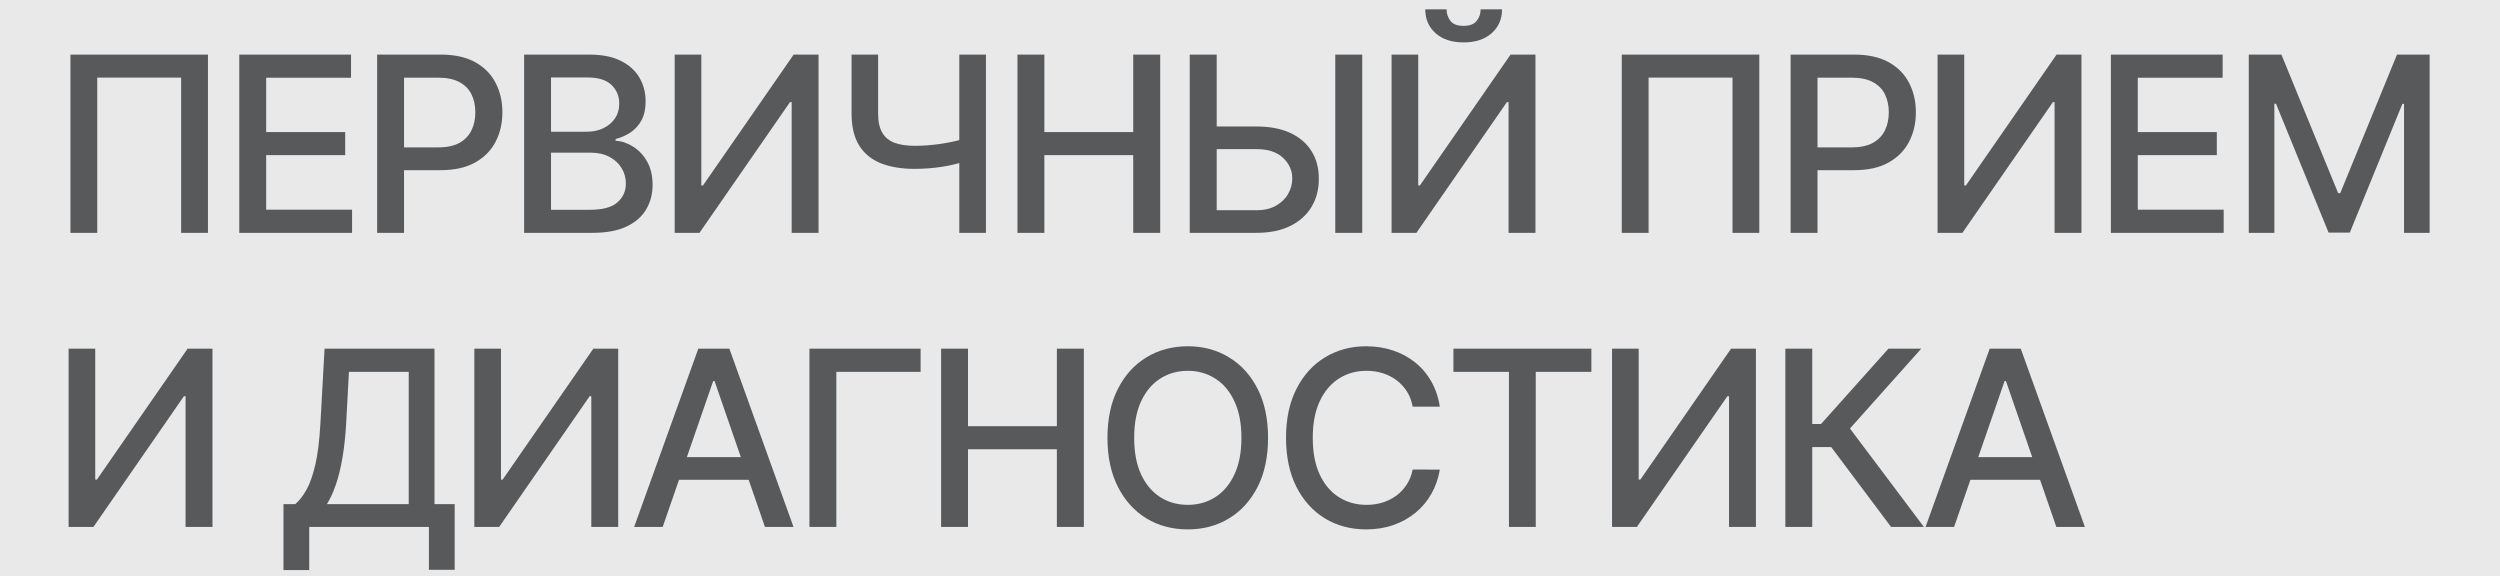
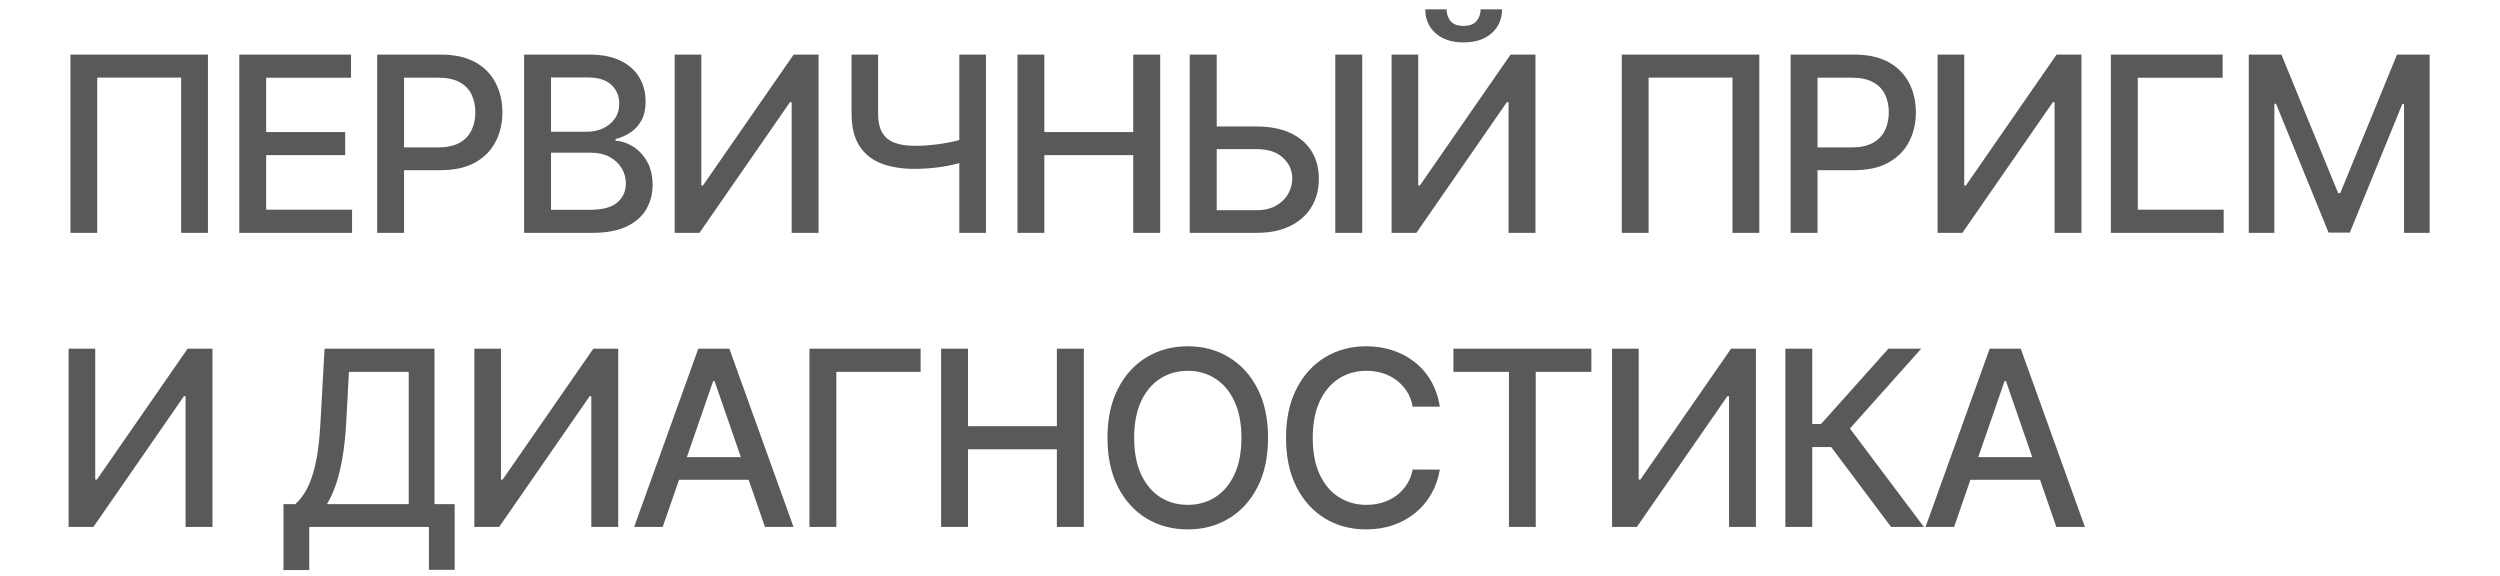
<svg xmlns="http://www.w3.org/2000/svg" width="204" height="47" viewBox="0 0 204 47" fill="none">
-   <rect width="204" height="47" fill="#E9E9E9" />
-   <path d="M16.969 4.455V19H14.781V6.33H7.935V19H5.747V4.455H16.969ZM19.525 19V4.455H28.644V6.344H21.719V10.776H28.168V12.658H21.719V17.111H28.729V19H19.525ZM30.775 19V4.455H35.96C37.092 4.455 38.029 4.661 38.773 5.072C39.516 5.484 40.072 6.048 40.441 6.763C40.811 7.473 40.995 8.273 40.995 9.163C40.995 10.058 40.809 10.863 40.434 11.578C40.065 12.288 39.506 12.852 38.758 13.268C38.015 13.68 37.08 13.886 35.953 13.886H32.388V12.026H35.754C36.469 12.026 37.049 11.902 37.494 11.656C37.939 11.405 38.266 11.064 38.474 10.633C38.683 10.203 38.787 9.713 38.787 9.163C38.787 8.614 38.683 8.126 38.474 7.7C38.266 7.274 37.937 6.94 37.487 6.699C37.042 6.457 36.455 6.337 35.726 6.337H32.97V19H30.775ZM42.768 19V4.455H48.095C49.127 4.455 49.982 4.625 50.659 4.966C51.336 5.302 51.843 5.759 52.179 6.337C52.515 6.91 52.683 7.556 52.683 8.276C52.683 8.882 52.572 9.393 52.349 9.81C52.127 10.222 51.828 10.553 51.454 10.804C51.085 11.05 50.678 11.23 50.233 11.344V11.486C50.716 11.509 51.187 11.666 51.646 11.954C52.11 12.239 52.494 12.643 52.797 13.169C53.1 13.695 53.251 14.334 53.251 15.087C53.251 15.83 53.076 16.498 52.726 17.09C52.38 17.677 51.845 18.143 51.121 18.489C50.396 18.829 49.471 19 48.344 19H42.768ZM44.963 17.118H48.13C49.182 17.118 49.934 16.914 50.389 16.507C50.844 16.1 51.071 15.591 51.071 14.98C51.071 14.521 50.955 14.099 50.723 13.716C50.491 13.332 50.159 13.027 49.728 12.8C49.302 12.572 48.796 12.459 48.209 12.459H44.963V17.118ZM44.963 10.747H47.903C48.396 10.747 48.838 10.652 49.231 10.463C49.629 10.274 49.944 10.008 50.176 9.668C50.413 9.322 50.531 8.915 50.531 8.446C50.531 7.845 50.32 7.34 49.899 6.933C49.478 6.526 48.831 6.322 47.96 6.322H44.963V10.747ZM55.054 4.455H57.228V15.136H57.362L64.763 4.455H66.794V19H64.6V8.332H64.465L57.078 19H55.054V4.455ZM69.487 4.455H71.653V9.256C71.653 9.923 71.769 10.451 72.001 10.839C72.233 11.223 72.569 11.495 73.01 11.656C73.455 11.817 73.994 11.898 74.629 11.898C74.965 11.898 75.306 11.886 75.652 11.862C76.002 11.834 76.35 11.796 76.696 11.749C77.041 11.697 77.375 11.637 77.697 11.571C78.024 11.5 78.327 11.422 78.606 11.337V13.204C78.332 13.294 78.04 13.375 77.733 13.446C77.43 13.512 77.112 13.572 76.781 13.624C76.45 13.671 76.104 13.709 75.744 13.737C75.384 13.766 75.012 13.78 74.629 13.78C73.568 13.78 72.652 13.628 71.88 13.325C71.113 13.018 70.521 12.532 70.105 11.869C69.693 11.206 69.487 10.335 69.487 9.256V4.455ZM78.279 4.455H80.453V19H78.279V4.455ZM83.025 19V4.455H85.219V10.776H92.471V4.455H94.672V19H92.471V12.658H85.219V19H83.025ZM98.609 10.321H102.53C103.61 10.321 104.528 10.496 105.286 10.847C106.043 11.197 106.621 11.692 107.019 12.331C107.421 12.97 107.62 13.723 107.615 14.589C107.62 15.456 107.421 16.221 107.019 16.884C106.621 17.546 106.043 18.065 105.286 18.439C104.528 18.813 103.61 19 102.53 19H97.082V4.455H99.284V17.153H102.53C103.16 17.153 103.69 17.03 104.121 16.784C104.556 16.538 104.886 16.218 105.108 15.825C105.335 15.432 105.449 15.011 105.449 14.561C105.449 13.908 105.198 13.347 104.696 12.878C104.194 12.404 103.472 12.168 102.53 12.168H98.609V10.321ZM111.159 4.455V19H108.958V4.455H111.159ZM113.553 4.455H115.727V15.136H115.862L123.262 4.455H125.294V19H123.099V8.332H122.964L115.578 19H113.553V4.455ZM120.819 0.761H122.566C122.566 1.562 122.282 2.213 121.714 2.714C121.151 3.212 120.388 3.46 119.427 3.46C118.471 3.46 117.711 3.212 117.147 2.714C116.584 2.213 116.302 1.562 116.302 0.761H118.042C118.042 1.116 118.146 1.431 118.355 1.706C118.563 1.976 118.92 2.111 119.427 2.111C119.924 2.111 120.279 1.976 120.492 1.706C120.71 1.436 120.819 1.121 120.819 0.761ZM143.559 4.455V19H141.371V6.33H134.525V19H132.337V4.455H143.559ZM146.114 19V4.455H151.299C152.431 4.455 153.368 4.661 154.112 5.072C154.855 5.484 155.411 6.048 155.781 6.763C156.15 7.473 156.335 8.273 156.335 9.163C156.335 10.058 156.148 10.863 155.774 11.578C155.404 12.288 154.845 12.852 154.097 13.268C153.354 13.68 152.419 13.886 151.292 13.886H147.727V12.026H151.093C151.808 12.026 152.388 11.902 152.833 11.656C153.278 11.405 153.605 11.064 153.813 10.633C154.022 10.203 154.126 9.713 154.126 9.163C154.126 8.614 154.022 8.126 153.813 7.7C153.605 7.274 153.276 6.94 152.826 6.699C152.381 6.457 151.794 6.337 151.065 6.337H148.309V19H146.114ZM158.107 4.455H160.281V15.136H160.416L167.816 4.455H169.847V19H167.653V8.332H167.518L160.132 19H158.107V4.455ZM172.249 19V4.455H181.368V6.344H174.443V10.776H180.892V12.658H174.443V17.111H181.453V19H172.249ZM183.5 4.455H186.163L190.794 15.761H190.964L195.595 4.455H198.258V19H196.17V8.474H196.035L191.745 18.979H190.012L185.723 8.467H185.588V19H183.5V4.455ZM5.598 28.454H7.771V39.136H7.906L15.307 28.454H17.338V43H15.143V32.332H15.008L7.622 43H5.598V28.454ZM23.131 46.516V41.139H24.09C24.417 40.865 24.722 40.474 25.006 39.967C25.291 39.461 25.532 38.776 25.731 37.915C25.93 37.053 26.067 35.947 26.143 34.598L26.484 28.454H35.454V41.139H37.102V46.494H34.999V43H25.234V46.516H23.131ZM26.676 41.139H33.352V30.344H28.472L28.245 34.598C28.184 35.626 28.082 36.549 27.94 37.368C27.802 38.187 27.625 38.911 27.407 39.541C27.194 40.166 26.95 40.699 26.676 41.139ZM38.706 28.454H40.879V39.136H41.014L48.415 28.454H50.446V43H48.251V32.332H48.116L40.73 43H38.706V28.454ZM54.076 43H51.746L56.981 28.454H59.516L64.751 43H62.421L58.309 31.097H58.195L54.076 43ZM54.467 37.304H62.023V39.151H54.467V37.304ZM75.121 28.454V30.344H68.246V43H66.051V28.454H75.121ZM76.794 43V28.454H78.989V34.776H86.24V28.454H88.442V43H86.24V36.658H78.989V43H76.794ZM103.473 35.727C103.473 37.28 103.189 38.615 102.621 39.733C102.052 40.846 101.273 41.703 100.284 42.304C99.299 42.901 98.179 43.199 96.924 43.199C95.665 43.199 94.54 42.901 93.551 42.304C92.566 41.703 91.79 40.843 91.221 39.726C90.653 38.608 90.369 37.276 90.369 35.727C90.369 34.174 90.653 32.841 91.221 31.729C91.79 30.611 92.566 29.754 93.551 29.158C94.54 28.556 95.665 28.256 96.924 28.256C98.179 28.256 99.299 28.556 100.284 29.158C101.273 29.754 102.052 30.611 102.621 31.729C103.189 32.841 103.473 34.174 103.473 35.727ZM101.3 35.727C101.3 34.544 101.108 33.547 100.724 32.737C100.345 31.923 99.825 31.307 99.162 30.891C98.504 30.469 97.758 30.259 96.924 30.259C96.086 30.259 95.338 30.469 94.68 30.891C94.022 31.307 93.501 31.923 93.118 32.737C92.739 33.547 92.549 34.544 92.549 35.727C92.549 36.911 92.739 37.91 93.118 38.724C93.501 39.534 94.022 40.15 94.68 40.571C95.338 40.988 96.086 41.196 96.924 41.196C97.758 41.196 98.504 40.988 99.162 40.571C99.825 40.15 100.345 39.534 100.724 38.724C101.108 37.91 101.3 36.911 101.3 35.727ZM117.49 33.185H115.274C115.189 32.711 115.03 32.294 114.798 31.935C114.566 31.575 114.282 31.269 113.946 31.018C113.61 30.767 113.233 30.578 112.817 30.45C112.405 30.322 111.967 30.259 111.503 30.259C110.665 30.259 109.914 30.469 109.251 30.891C108.593 31.312 108.072 31.93 107.689 32.744C107.31 33.559 107.121 34.553 107.121 35.727C107.121 36.911 107.31 37.91 107.689 38.724C108.072 39.539 108.596 40.154 109.258 40.571C109.921 40.988 110.667 41.196 111.496 41.196C111.955 41.196 112.39 41.135 112.802 41.011C113.219 40.883 113.596 40.697 113.932 40.45C114.268 40.204 114.552 39.903 114.784 39.548C115.021 39.188 115.184 38.776 115.274 38.312L117.49 38.32C117.372 39.035 117.142 39.693 116.801 40.294C116.465 40.891 116.032 41.407 115.501 41.842C114.976 42.273 114.374 42.607 113.697 42.844C113.02 43.081 112.282 43.199 111.481 43.199C110.222 43.199 109.1 42.901 108.115 42.304C107.13 41.703 106.354 40.843 105.785 39.726C105.222 38.608 104.94 37.276 104.94 35.727C104.94 34.174 105.224 32.841 105.792 31.729C106.361 30.611 107.137 29.754 108.122 29.158C109.107 28.556 110.227 28.256 111.481 28.256C112.253 28.256 112.973 28.367 113.64 28.59C114.313 28.807 114.917 29.129 115.452 29.555C115.987 29.977 116.429 30.493 116.78 31.104C117.13 31.71 117.367 32.403 117.49 33.185ZM118.599 30.344V28.454H129.856V30.344H125.317V43H123.13V30.344H118.599ZM131.543 28.454H133.717V39.136H133.852L141.252 28.454H143.283V43H141.089V32.332H140.954L133.567 43H131.543V28.454ZM154.314 43L149.428 36.48H147.879V43H145.685V28.454H147.879V34.598H148.597L154.094 28.454H156.771L150.955 34.967L156.992 43H154.314ZM159.453 43H157.124L162.358 28.454H164.894L170.128 43H167.798L163.686 31.097H163.573L159.453 43ZM159.844 37.304H167.401V39.151H159.844V37.304Z" fill="#58595B" />
+   <path d="M16.969 4.455V19H14.781V6.33H7.935V19H5.747V4.455H16.969ZM19.525 19V4.455H28.644V6.344H21.719V10.776H28.168V12.658H21.719V17.111H28.729V19H19.525ZM30.775 19V4.455H35.96C37.092 4.455 38.029 4.661 38.773 5.072C39.516 5.484 40.072 6.048 40.441 6.763C40.811 7.473 40.995 8.273 40.995 9.163C40.995 10.058 40.809 10.863 40.434 11.578C40.065 12.288 39.506 12.852 38.758 13.268C38.015 13.68 37.08 13.886 35.953 13.886H32.388V12.026H35.754C36.469 12.026 37.049 11.902 37.494 11.656C37.939 11.405 38.266 11.064 38.474 10.633C38.683 10.203 38.787 9.713 38.787 9.163C38.787 8.614 38.683 8.126 38.474 7.7C38.266 7.274 37.937 6.94 37.487 6.699C37.042 6.457 36.455 6.337 35.726 6.337H32.97V19H30.775ZM42.768 19V4.455H48.095C49.127 4.455 49.982 4.625 50.659 4.966C51.336 5.302 51.843 5.759 52.179 6.337C52.515 6.91 52.683 7.556 52.683 8.276C52.683 8.882 52.572 9.393 52.349 9.81C52.127 10.222 51.828 10.553 51.454 10.804C51.085 11.05 50.678 11.23 50.233 11.344V11.486C50.716 11.509 51.187 11.666 51.646 11.954C52.11 12.239 52.494 12.643 52.797 13.169C53.1 13.695 53.251 14.334 53.251 15.087C53.251 15.83 53.076 16.498 52.726 17.09C52.38 17.677 51.845 18.143 51.121 18.489C50.396 18.829 49.471 19 48.344 19H42.768ZM44.963 17.118H48.13C49.182 17.118 49.934 16.914 50.389 16.507C50.844 16.1 51.071 15.591 51.071 14.98C51.071 14.521 50.955 14.099 50.723 13.716C50.491 13.332 50.159 13.027 49.728 12.8C49.302 12.572 48.796 12.459 48.209 12.459H44.963V17.118ZM44.963 10.747H47.903C48.396 10.747 48.838 10.652 49.231 10.463C49.629 10.274 49.944 10.008 50.176 9.668C50.413 9.322 50.531 8.915 50.531 8.446C50.531 7.845 50.32 7.34 49.899 6.933C49.478 6.526 48.831 6.322 47.96 6.322H44.963V10.747ZM55.054 4.455H57.228V15.136H57.362L64.763 4.455H66.794V19H64.6V8.332H64.465L57.078 19H55.054V4.455ZM69.487 4.455H71.653V9.256C71.653 9.923 71.769 10.451 72.001 10.839C72.233 11.223 72.569 11.495 73.01 11.656C73.455 11.817 73.994 11.898 74.629 11.898C74.965 11.898 75.306 11.886 75.652 11.862C76.002 11.834 76.35 11.796 76.696 11.749C77.041 11.697 77.375 11.637 77.697 11.571C78.024 11.5 78.327 11.422 78.606 11.337V13.204C78.332 13.294 78.04 13.375 77.733 13.446C77.43 13.512 77.112 13.572 76.781 13.624C76.45 13.671 76.104 13.709 75.744 13.737C75.384 13.766 75.012 13.78 74.629 13.78C73.568 13.78 72.652 13.628 71.88 13.325C71.113 13.018 70.521 12.532 70.105 11.869C69.693 11.206 69.487 10.335 69.487 9.256V4.455ZM78.279 4.455H80.453V19H78.279V4.455ZM83.025 19V4.455H85.219V10.776H92.471V4.455H94.672V19H92.471V12.658H85.219V19H83.025ZM98.609 10.321H102.53C103.61 10.321 104.528 10.496 105.286 10.847C106.043 11.197 106.621 11.692 107.019 12.331C107.421 12.97 107.62 13.723 107.615 14.589C107.62 15.456 107.421 16.221 107.019 16.884C106.621 17.546 106.043 18.065 105.286 18.439C104.528 18.813 103.61 19 102.53 19H97.082V4.455H99.284V17.153H102.53C103.16 17.153 103.69 17.03 104.121 16.784C104.556 16.538 104.886 16.218 105.108 15.825C105.335 15.432 105.449 15.011 105.449 14.561C105.449 13.908 105.198 13.347 104.696 12.878C104.194 12.404 103.472 12.168 102.53 12.168H98.609V10.321ZM111.159 4.455V19H108.958V4.455H111.159ZM113.553 4.455H115.727V15.136H115.862L123.262 4.455H125.294V19H123.099V8.332H122.964L115.578 19H113.553V4.455ZM120.819 0.761H122.566C122.566 1.562 122.282 2.213 121.714 2.714C121.151 3.212 120.388 3.46 119.427 3.46C118.471 3.46 117.711 3.212 117.147 2.714C116.584 2.213 116.302 1.562 116.302 0.761H118.042C118.042 1.116 118.146 1.431 118.355 1.706C118.563 1.976 118.92 2.111 119.427 2.111C119.924 2.111 120.279 1.976 120.492 1.706C120.71 1.436 120.819 1.121 120.819 0.761ZM143.559 4.455V19H141.371V6.33H134.525V19H132.337V4.455H143.559ZM146.114 19V4.455H151.299C152.431 4.455 153.368 4.661 154.112 5.072C154.855 5.484 155.411 6.048 155.781 6.763C156.15 7.473 156.335 8.273 156.335 9.163C156.335 10.058 156.148 10.863 155.774 11.578C155.404 12.288 154.845 12.852 154.097 13.268C153.354 13.68 152.419 13.886 151.292 13.886H147.727V12.026H151.093C151.808 12.026 152.388 11.902 152.833 11.656C153.278 11.405 153.605 11.064 153.813 10.633C154.022 10.203 154.126 9.713 154.126 9.163C154.126 8.614 154.022 8.126 153.813 7.7C153.605 7.274 153.276 6.94 152.826 6.699C152.381 6.457 151.794 6.337 151.065 6.337H148.309V19H146.114ZM158.107 4.455H160.281V15.136H160.416L167.816 4.455H169.847V19H167.653V8.332H167.518L160.132 19H158.107V4.455ZM172.249 19V4.455H181.368V6.344H174.443V10.776H180.892H174.443V17.111H181.453V19H172.249ZM183.5 4.455H186.163L190.794 15.761H190.964L195.595 4.455H198.258V19H196.17V8.474H196.035L191.745 18.979H190.012L185.723 8.467H185.588V19H183.5V4.455ZM5.598 28.454H7.771V39.136H7.906L15.307 28.454H17.338V43H15.143V32.332H15.008L7.622 43H5.598V28.454ZM23.131 46.516V41.139H24.09C24.417 40.865 24.722 40.474 25.006 39.967C25.291 39.461 25.532 38.776 25.731 37.915C25.93 37.053 26.067 35.947 26.143 34.598L26.484 28.454H35.454V41.139H37.102V46.494H34.999V43H25.234V46.516H23.131ZM26.676 41.139H33.352V30.344H28.472L28.245 34.598C28.184 35.626 28.082 36.549 27.94 37.368C27.802 38.187 27.625 38.911 27.407 39.541C27.194 40.166 26.95 40.699 26.676 41.139ZM38.706 28.454H40.879V39.136H41.014L48.415 28.454H50.446V43H48.251V32.332H48.116L40.73 43H38.706V28.454ZM54.076 43H51.746L56.981 28.454H59.516L64.751 43H62.421L58.309 31.097H58.195L54.076 43ZM54.467 37.304H62.023V39.151H54.467V37.304ZM75.121 28.454V30.344H68.246V43H66.051V28.454H75.121ZM76.794 43V28.454H78.989V34.776H86.24V28.454H88.442V43H86.24V36.658H78.989V43H76.794ZM103.473 35.727C103.473 37.28 103.189 38.615 102.621 39.733C102.052 40.846 101.273 41.703 100.284 42.304C99.299 42.901 98.179 43.199 96.924 43.199C95.665 43.199 94.54 42.901 93.551 42.304C92.566 41.703 91.79 40.843 91.221 39.726C90.653 38.608 90.369 37.276 90.369 35.727C90.369 34.174 90.653 32.841 91.221 31.729C91.79 30.611 92.566 29.754 93.551 29.158C94.54 28.556 95.665 28.256 96.924 28.256C98.179 28.256 99.299 28.556 100.284 29.158C101.273 29.754 102.052 30.611 102.621 31.729C103.189 32.841 103.473 34.174 103.473 35.727ZM101.3 35.727C101.3 34.544 101.108 33.547 100.724 32.737C100.345 31.923 99.825 31.307 99.162 30.891C98.504 30.469 97.758 30.259 96.924 30.259C96.086 30.259 95.338 30.469 94.68 30.891C94.022 31.307 93.501 31.923 93.118 32.737C92.739 33.547 92.549 34.544 92.549 35.727C92.549 36.911 92.739 37.91 93.118 38.724C93.501 39.534 94.022 40.15 94.68 40.571C95.338 40.988 96.086 41.196 96.924 41.196C97.758 41.196 98.504 40.988 99.162 40.571C99.825 40.15 100.345 39.534 100.724 38.724C101.108 37.91 101.3 36.911 101.3 35.727ZM117.49 33.185H115.274C115.189 32.711 115.03 32.294 114.798 31.935C114.566 31.575 114.282 31.269 113.946 31.018C113.61 30.767 113.233 30.578 112.817 30.45C112.405 30.322 111.967 30.259 111.503 30.259C110.665 30.259 109.914 30.469 109.251 30.891C108.593 31.312 108.072 31.93 107.689 32.744C107.31 33.559 107.121 34.553 107.121 35.727C107.121 36.911 107.31 37.91 107.689 38.724C108.072 39.539 108.596 40.154 109.258 40.571C109.921 40.988 110.667 41.196 111.496 41.196C111.955 41.196 112.39 41.135 112.802 41.011C113.219 40.883 113.596 40.697 113.932 40.45C114.268 40.204 114.552 39.903 114.784 39.548C115.021 39.188 115.184 38.776 115.274 38.312L117.49 38.32C117.372 39.035 117.142 39.693 116.801 40.294C116.465 40.891 116.032 41.407 115.501 41.842C114.976 42.273 114.374 42.607 113.697 42.844C113.02 43.081 112.282 43.199 111.481 43.199C110.222 43.199 109.1 42.901 108.115 42.304C107.13 41.703 106.354 40.843 105.785 39.726C105.222 38.608 104.94 37.276 104.94 35.727C104.94 34.174 105.224 32.841 105.792 31.729C106.361 30.611 107.137 29.754 108.122 29.158C109.107 28.556 110.227 28.256 111.481 28.256C112.253 28.256 112.973 28.367 113.64 28.59C114.313 28.807 114.917 29.129 115.452 29.555C115.987 29.977 116.429 30.493 116.78 31.104C117.13 31.71 117.367 32.403 117.49 33.185ZM118.599 30.344V28.454H129.856V30.344H125.317V43H123.13V30.344H118.599ZM131.543 28.454H133.717V39.136H133.852L141.252 28.454H143.283V43H141.089V32.332H140.954L133.567 43H131.543V28.454ZM154.314 43L149.428 36.48H147.879V43H145.685V28.454H147.879V34.598H148.597L154.094 28.454H156.771L150.955 34.967L156.992 43H154.314ZM159.453 43H157.124L162.358 28.454H164.894L170.128 43H167.798L163.686 31.097H163.573L159.453 43ZM159.844 37.304H167.401V39.151H159.844V37.304Z" fill="#58595B" />
</svg>